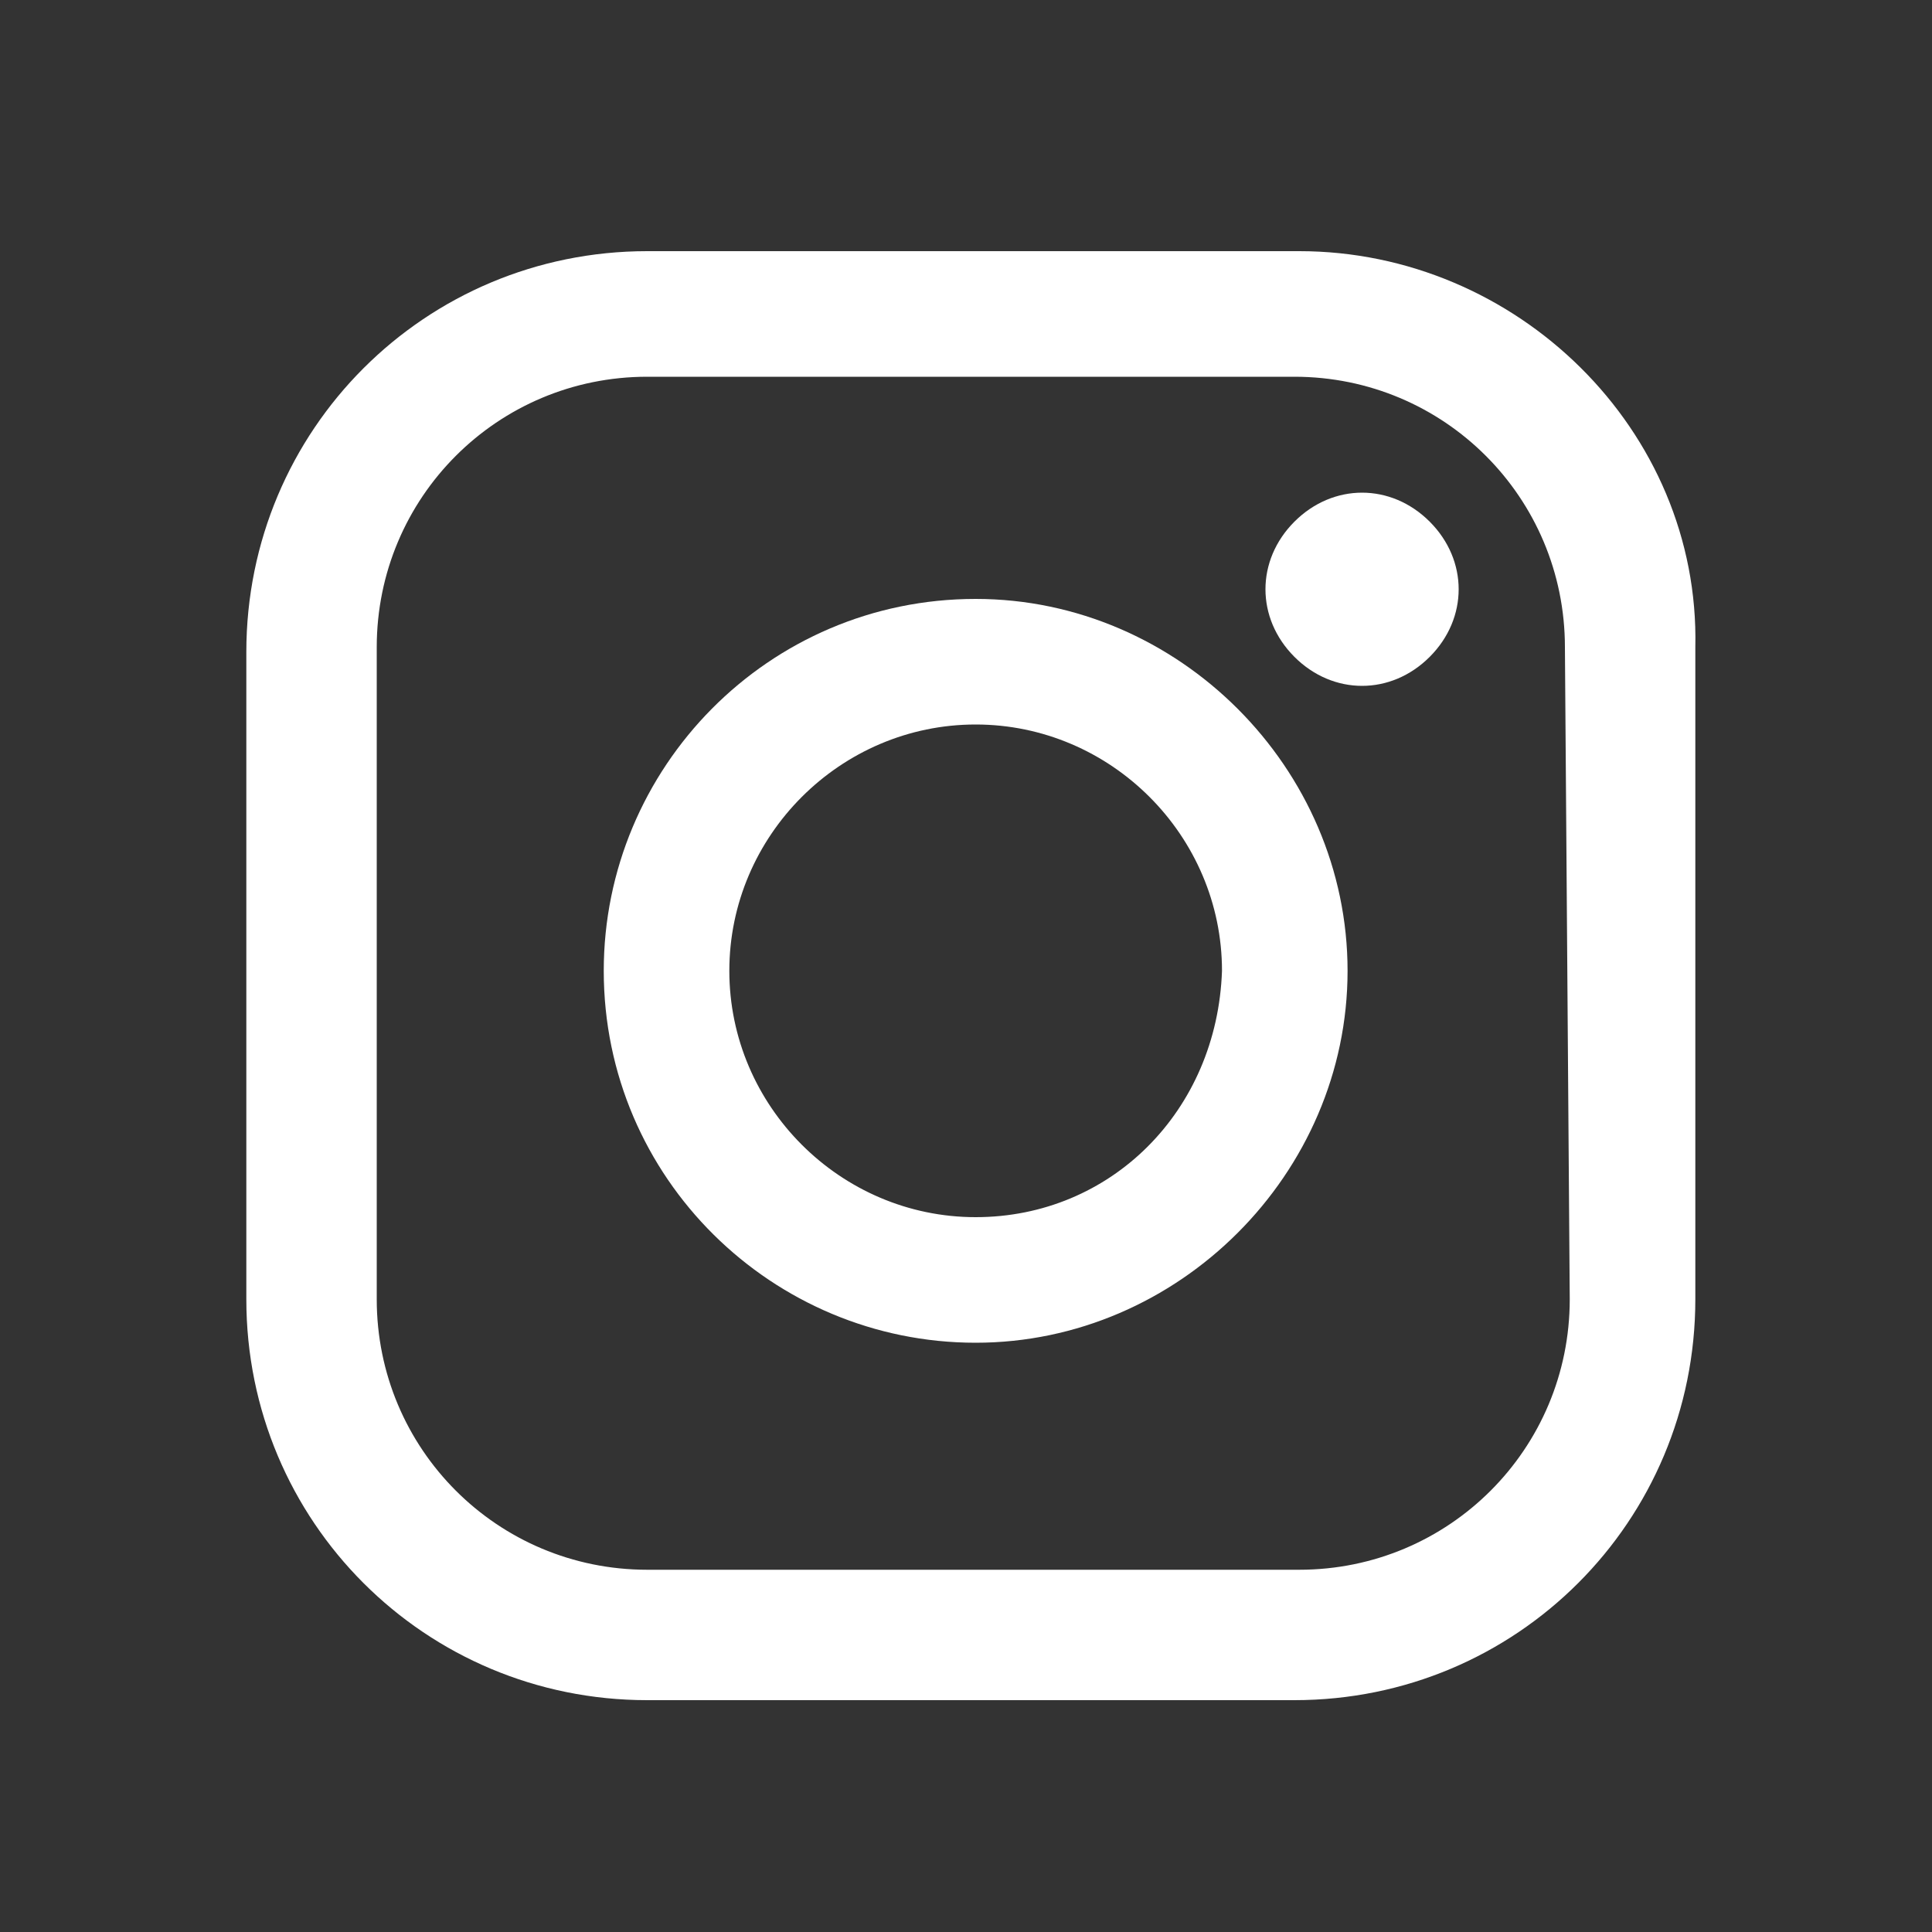
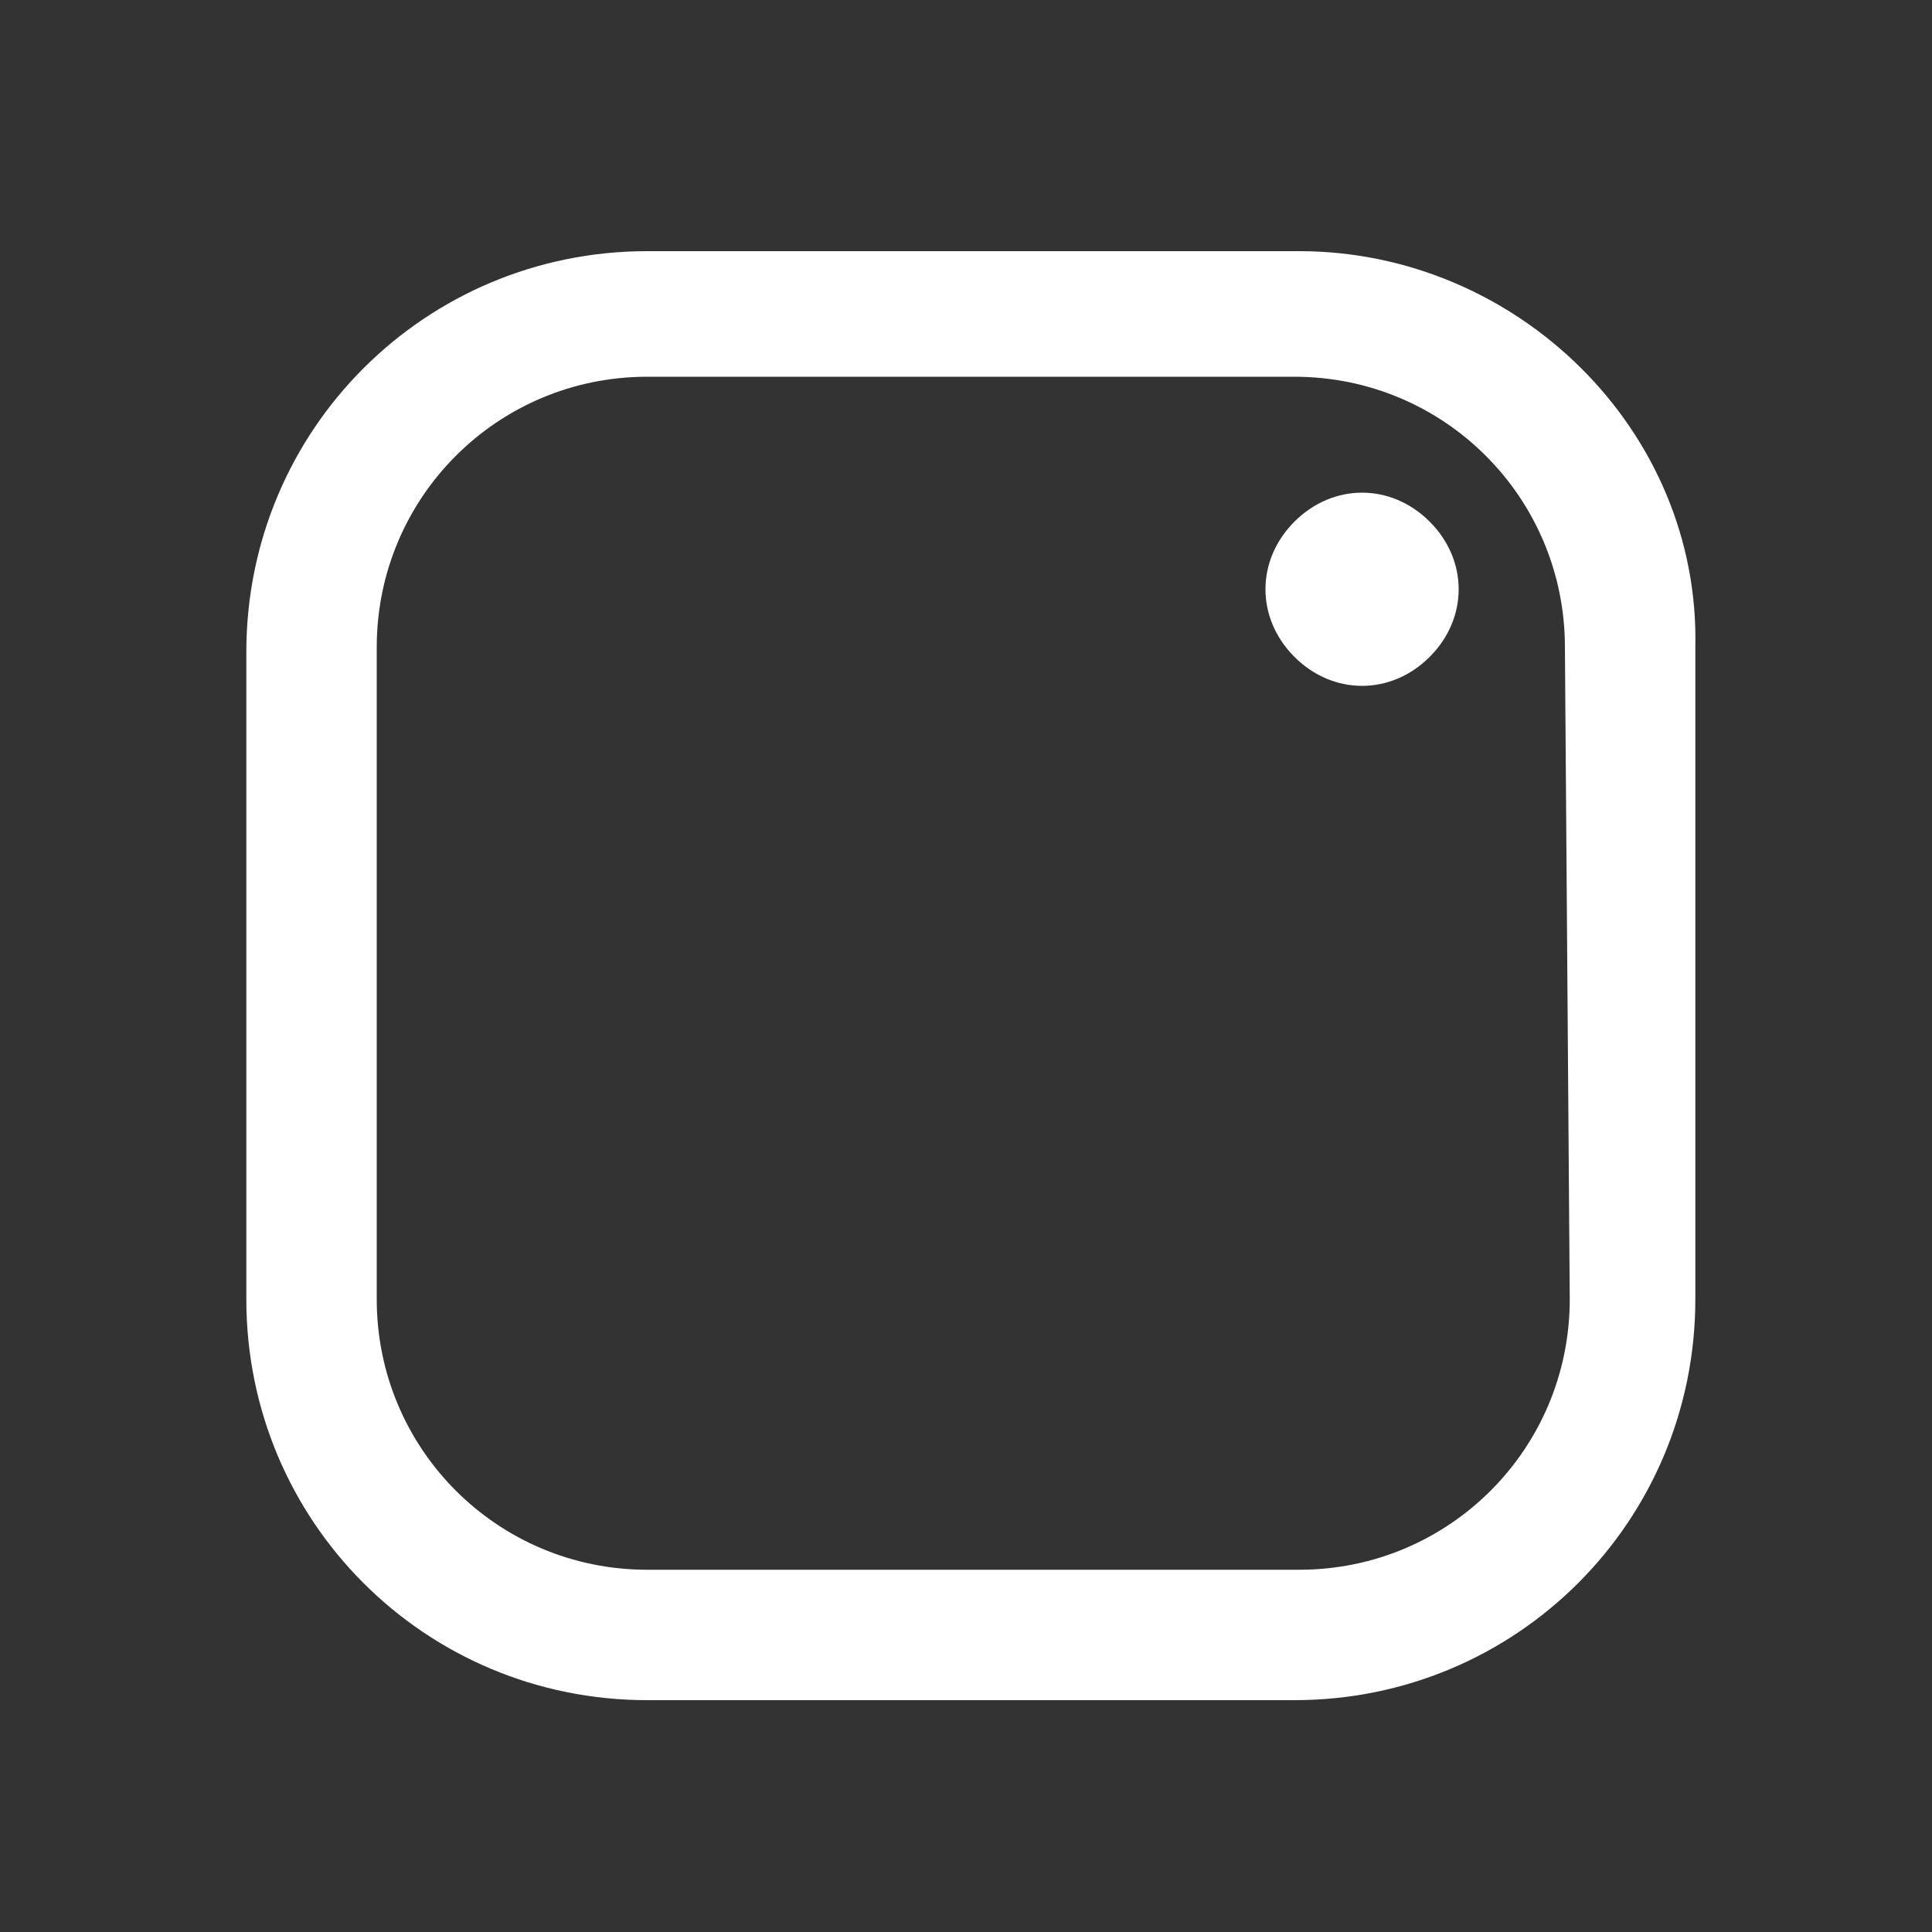
<svg xmlns="http://www.w3.org/2000/svg" version="1.1" id="Layer_1" x="0px" y="0px" viewBox="0 0 40 40" style="enable-background:new 0 0 40 40;" xml:space="preserve">
  <rect x="0" y="0" width="40" height="40" fill="#333333" stroke="none" />
  <style type="text/css">
	.st0{fill:#FFFFFF;}
</style>
  <g>
    <path class="st0" d="M26.9,5.2H13.4c-4.6,0-8.3,3.7-8.3,8.3v13.4c0,4.6,3.7,8.3,8.3,8.3h13.4c4.6,0,8.3-3.7,8.3-8.3V13.4   C35.2,8.9,31.4,5.2,26.9,5.2z M32.5,26.9c0,3.1-2.5,5.6-5.6,5.6H13.4c-3.1,0-5.6-2.5-5.6-5.6V13.4c0-3.1,2.5-5.6,5.6-5.6h13.4   c3.1,0,5.6,2.5,5.6,5.6L32.5,26.9L32.5,26.9z" />
-     <path class="st0" d="M20.2,12.4c-4.3,0-7.7,3.5-7.7,7.7c0,4.3,3.5,7.7,7.7,7.7s7.7-3.5,7.7-7.7C27.9,15.9,24.4,12.4,20.2,12.4z    M20.2,25.2c-2.8,0-5.1-2.3-5.1-5.1c0-2.8,2.3-5.1,5.1-5.1s5.1,2.3,5.1,5.1C25.2,23,23,25.2,20.2,25.2z" />
    <path class="st0" d="M28.2,10.2c-0.5,0-1,0.2-1.4,0.6c-0.4,0.4-0.6,0.9-0.6,1.4c0,0.5,0.2,1,0.6,1.4c0.4,0.4,0.9,0.6,1.4,0.6   c0.5,0,1-0.2,1.4-0.6c0.4-0.4,0.6-0.9,0.6-1.4c0-0.5-0.2-1-0.6-1.4C29.2,10.4,28.7,10.2,28.2,10.2z" />
  </g>
</svg>